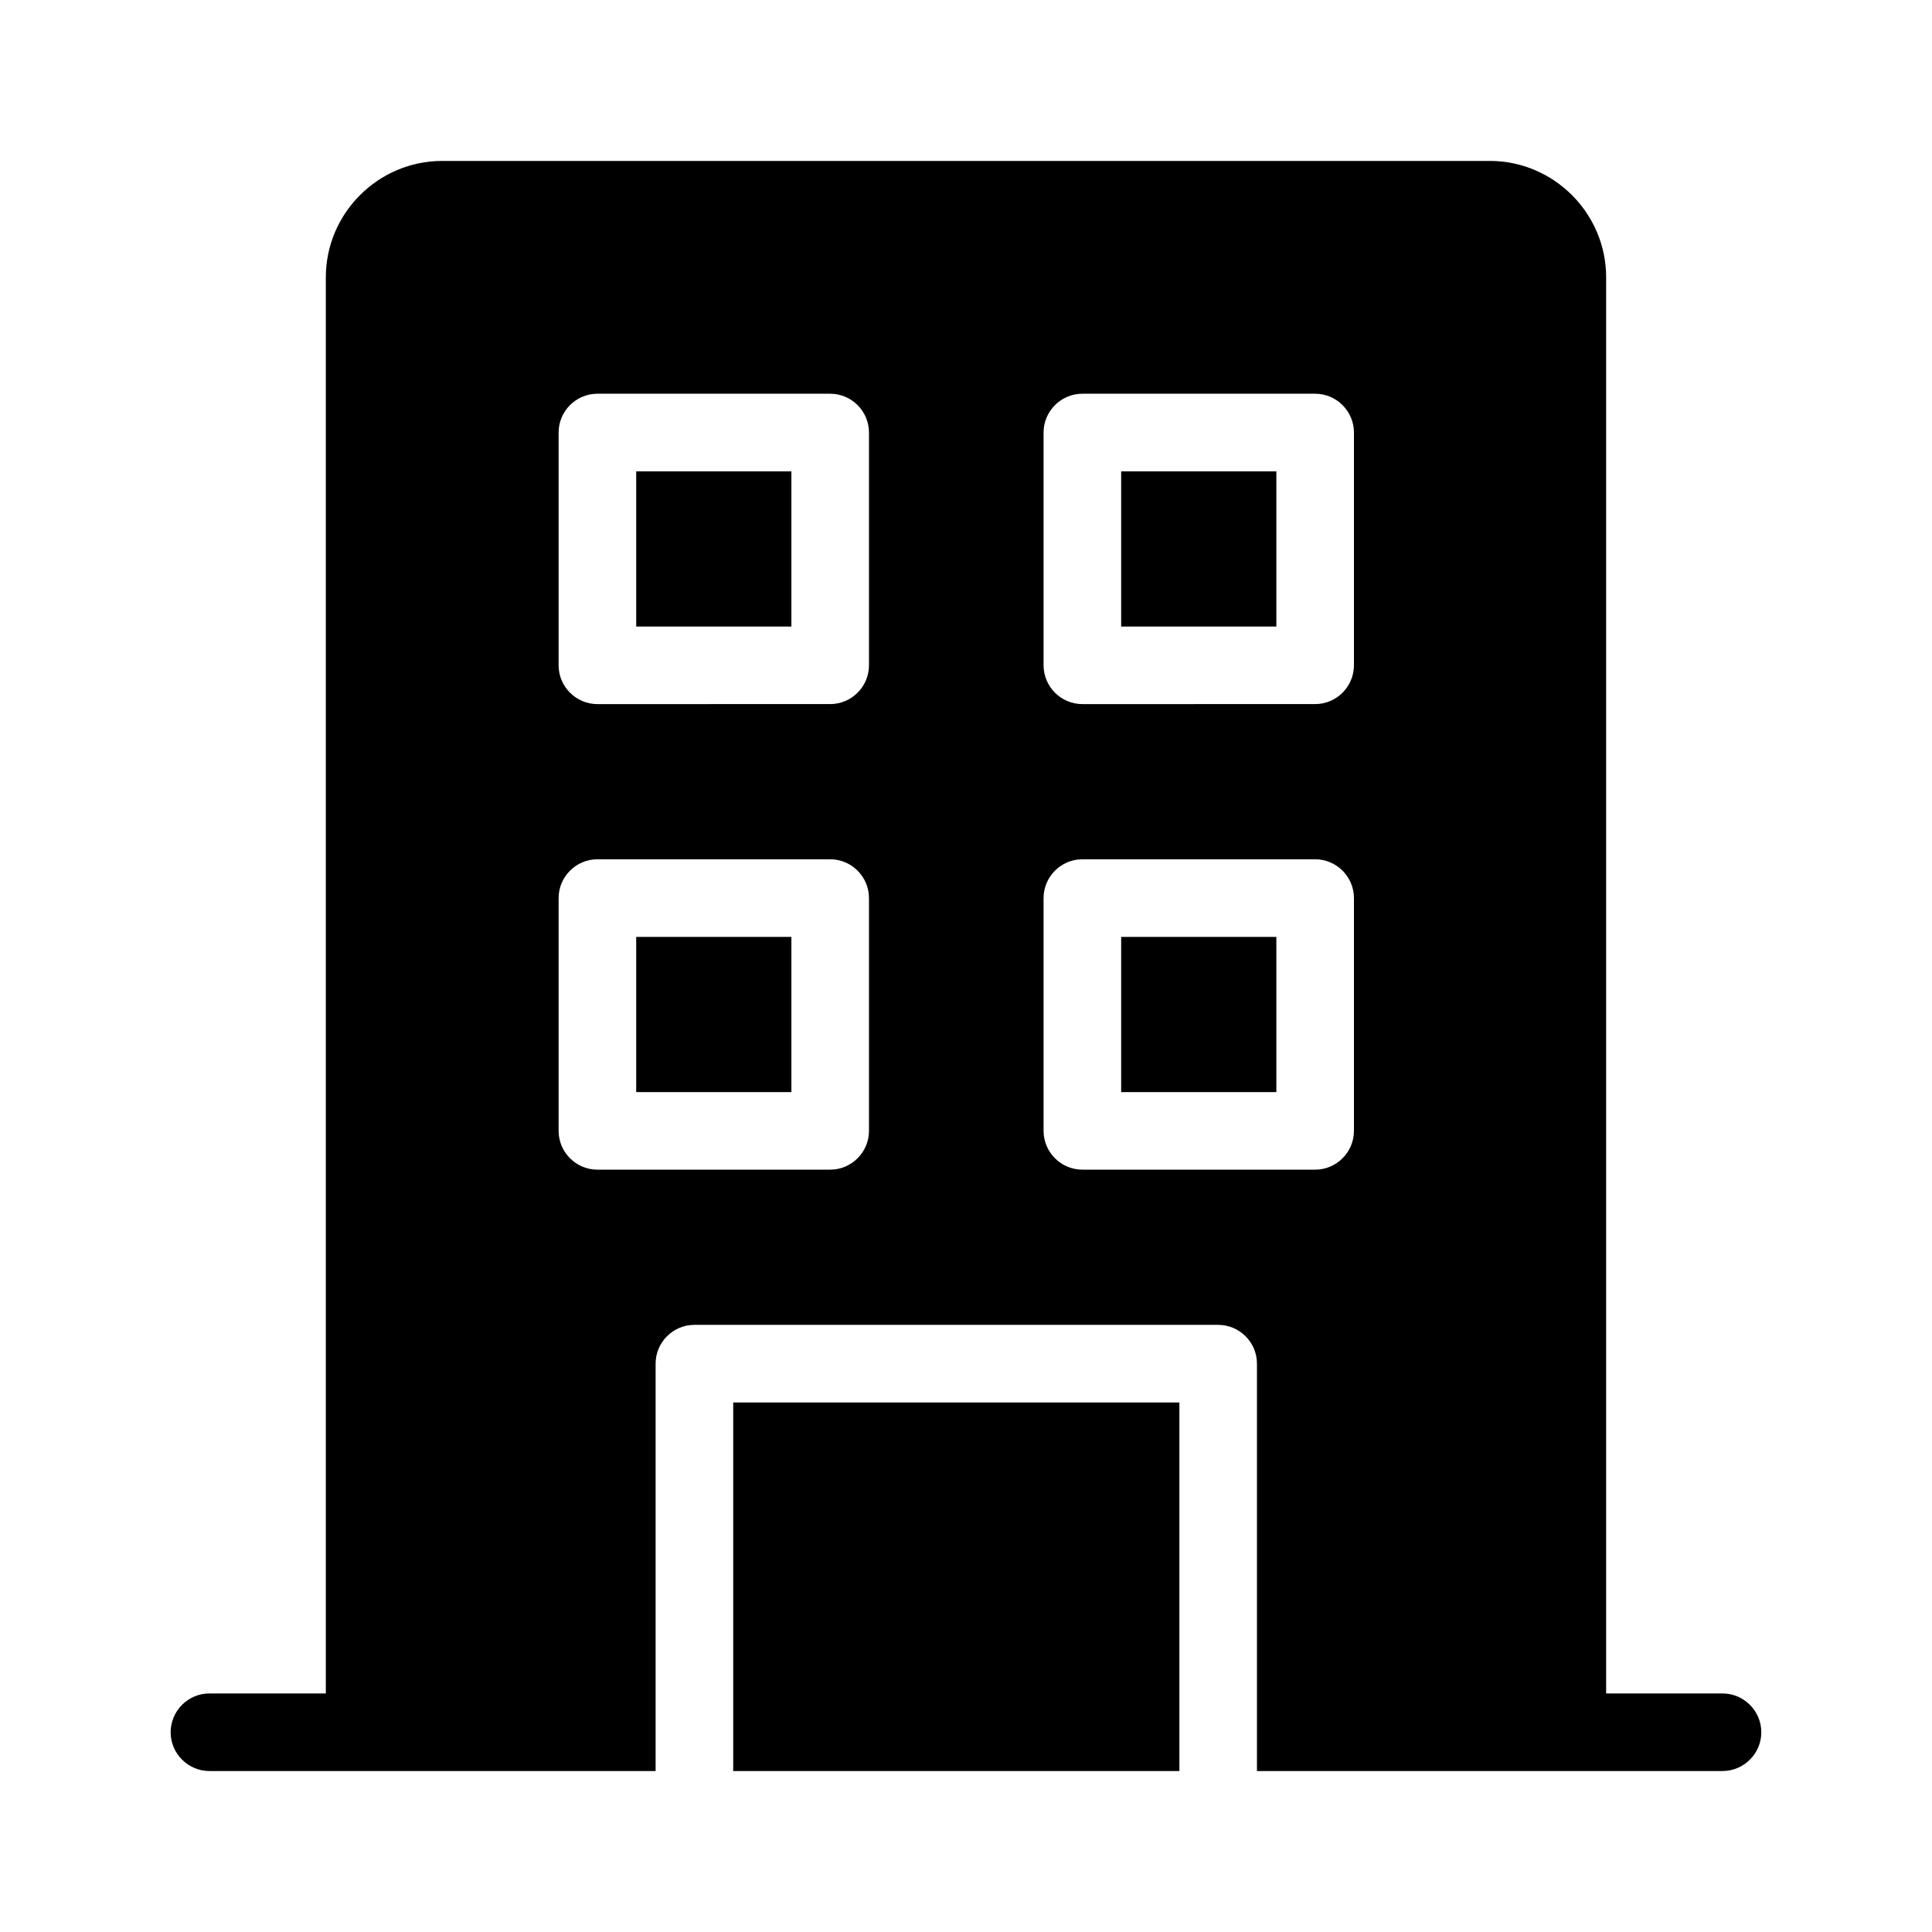
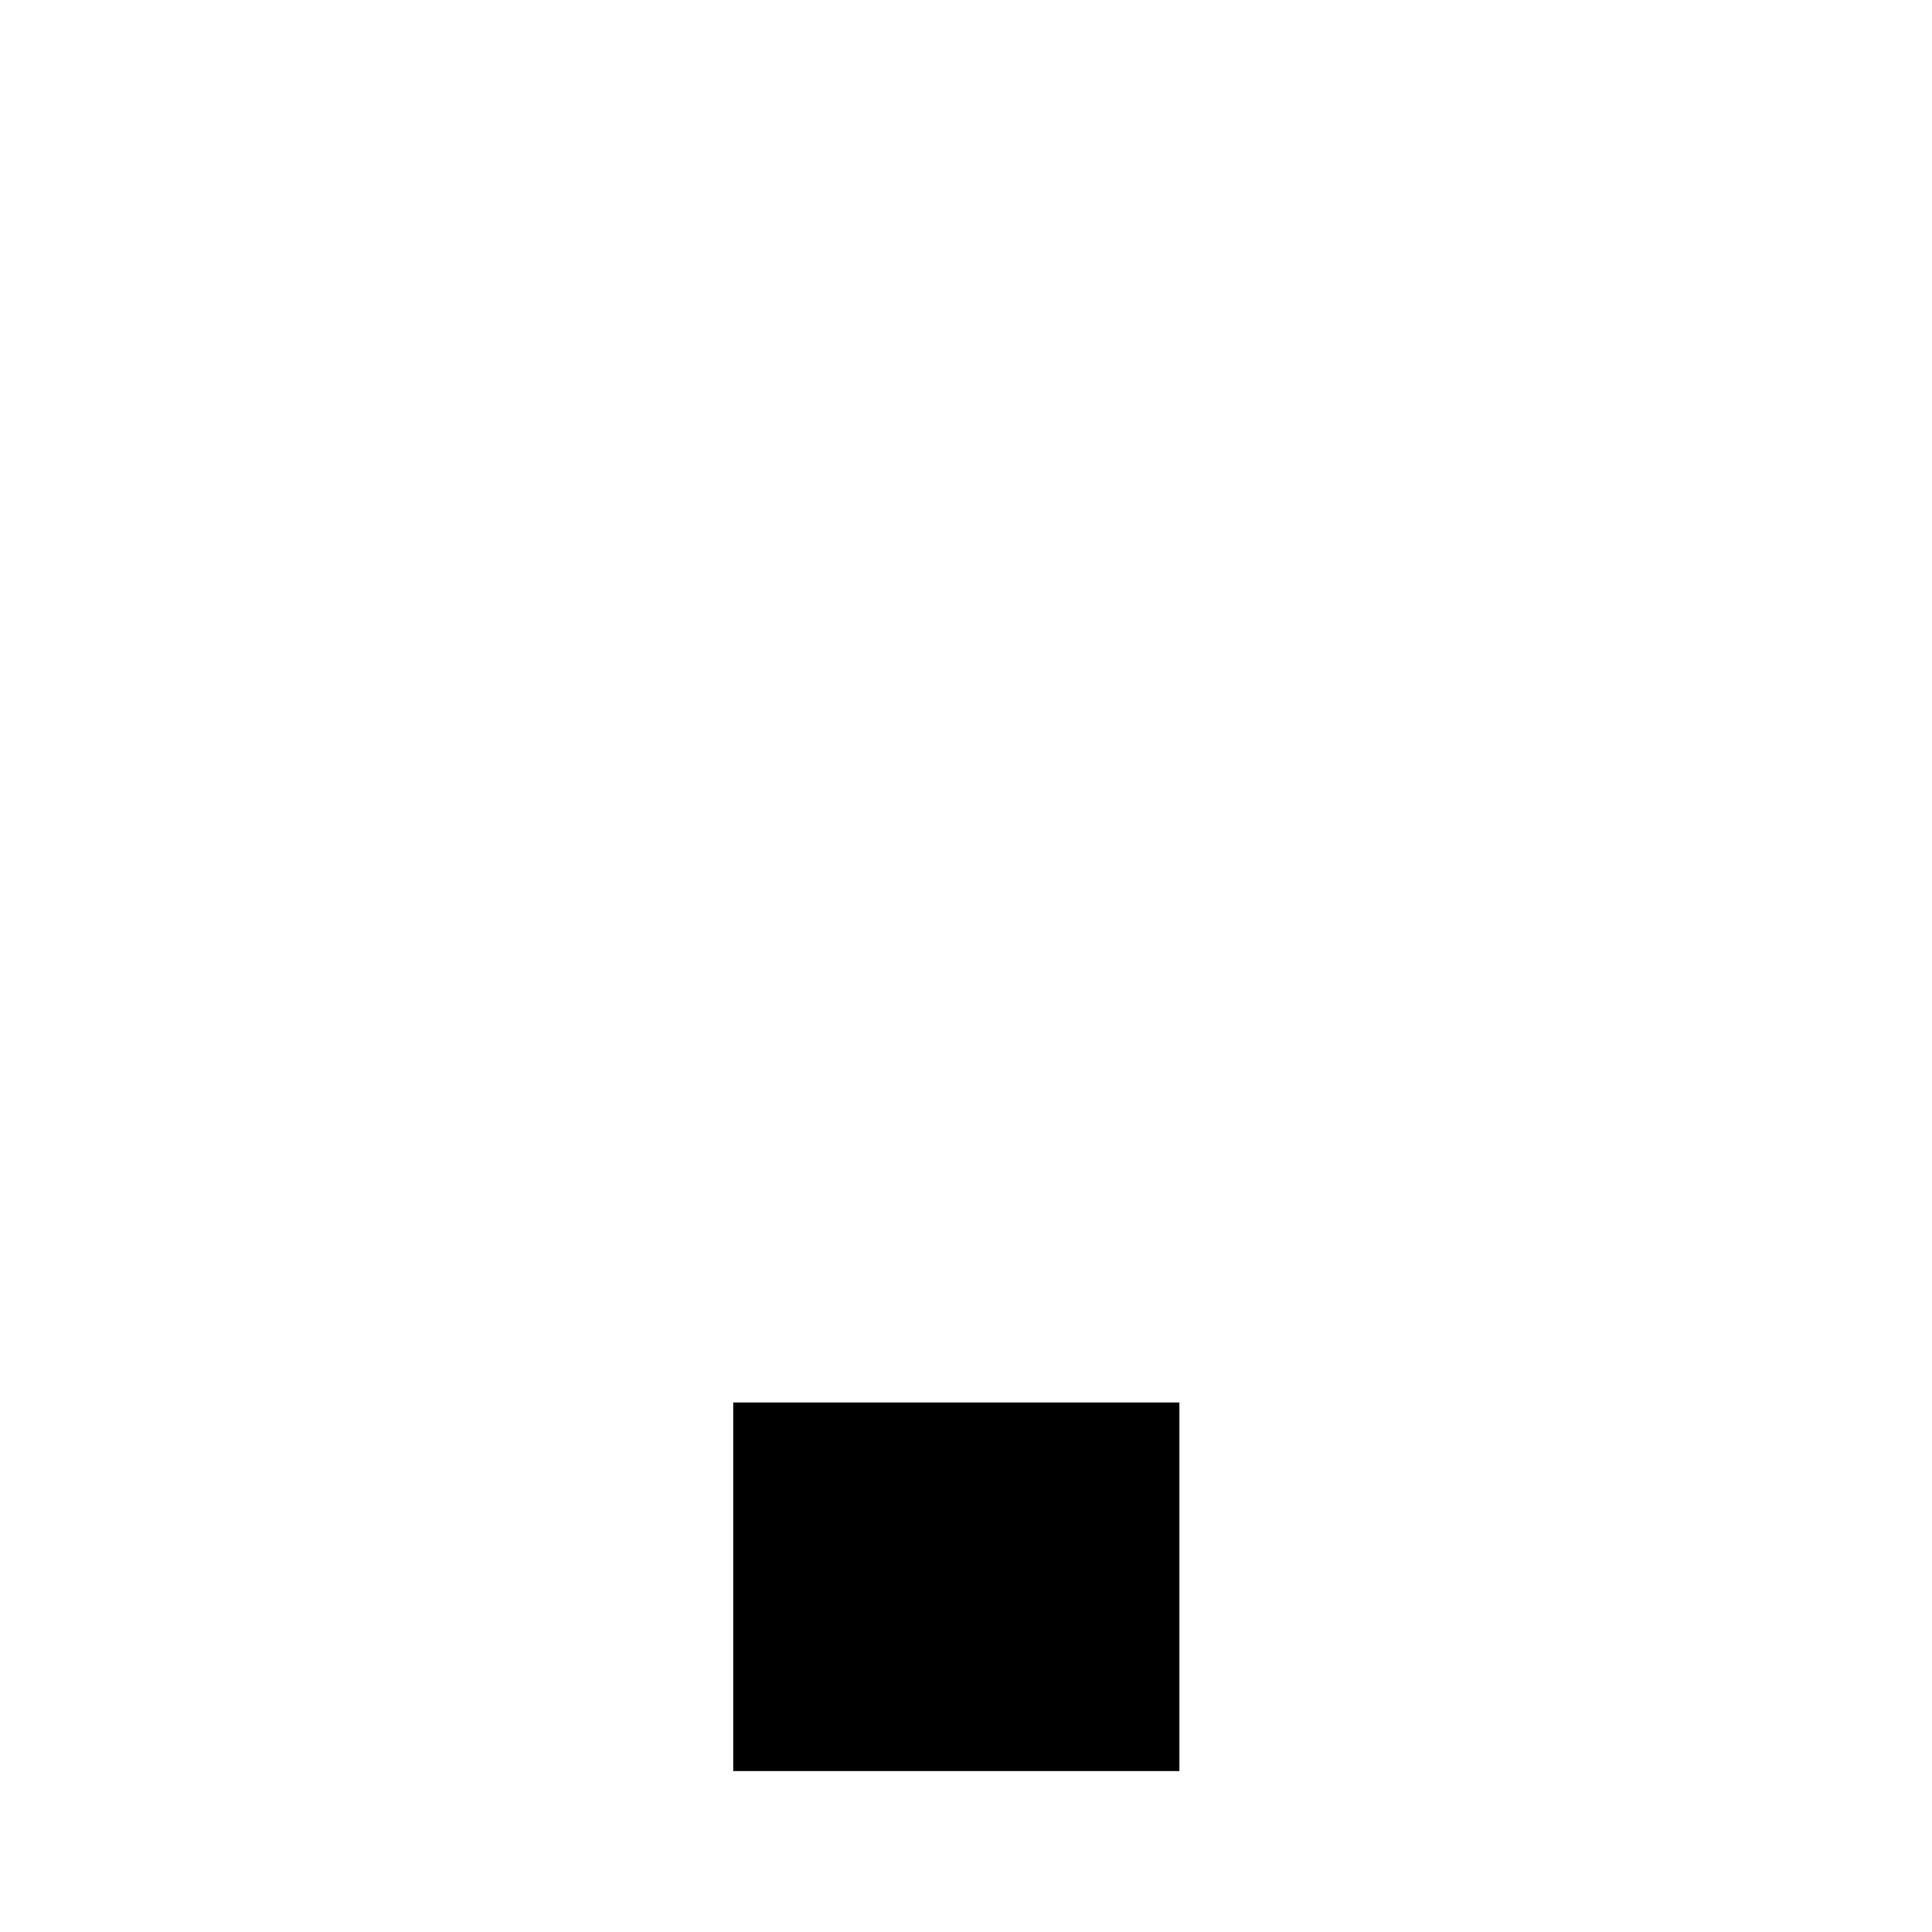
<svg xmlns="http://www.w3.org/2000/svg" fill="#000000" width="800px" height="800px" version="1.1" viewBox="144 144 512 512">
  <g>
-     <path d="m312.6 268.91h41.129v41.129h-41.129z" />
-     <path d="m312.6 392.29h41.129v41.129h-41.129z" />
-     <path d="m441.12 392.29h41.129v41.129h-41.129z" />
-     <path d="m441.12 268.91h41.129v41.129h-41.129z" />
    <path d="m338.31 515.67h118.24v97.676h-118.24z" />
-     <path d="m600.49 592.78h-30.844v-375.29c0-16.965-13.879-30.844-30.844-30.844h-277.61c-16.965 0-30.844 13.879-30.844 30.844v375.29h-30.844c-5.656 0-10.281 4.625-10.281 10.281s4.625 10.281 10.281 10.281h118.24v-107.96c0-5.656 4.625-10.281 10.281-10.281h138.8c5.656 0 10.281 4.625 10.281 10.281v107.96h123.38c5.656 0 10.281-4.625 10.281-10.281-0.004-5.652-4.633-10.281-10.289-10.281zm-226.2-149.09c0 5.656-4.625 10.281-10.281 10.281h-61.691c-5.656 0-10.281-4.625-10.281-10.281v-61.691c0-5.656 4.625-10.281 10.281-10.281h61.691c5.656 0 10.281 4.625 10.281 10.281zm0-123.38c0 5.656-4.625 10.281-10.281 10.281l-61.691 0.004c-5.656 0-10.281-4.625-10.281-10.281v-61.691c0-5.656 4.625-10.281 10.281-10.281h61.691c5.656 0 10.281 4.625 10.281 10.281zm128.52 123.38c0 5.656-4.625 10.281-10.281 10.281h-61.691c-5.656 0-10.281-4.625-10.281-10.281v-61.691c0-5.656 4.625-10.281 10.281-10.281h61.691c5.656 0 10.281 4.625 10.281 10.281zm0-123.38c0 5.656-4.625 10.281-10.281 10.281l-61.691 0.004c-5.656 0-10.281-4.625-10.281-10.281v-61.691c0-5.656 4.625-10.281 10.281-10.281h61.691c5.656 0 10.281 4.625 10.281 10.281z" />
  </g>
</svg>